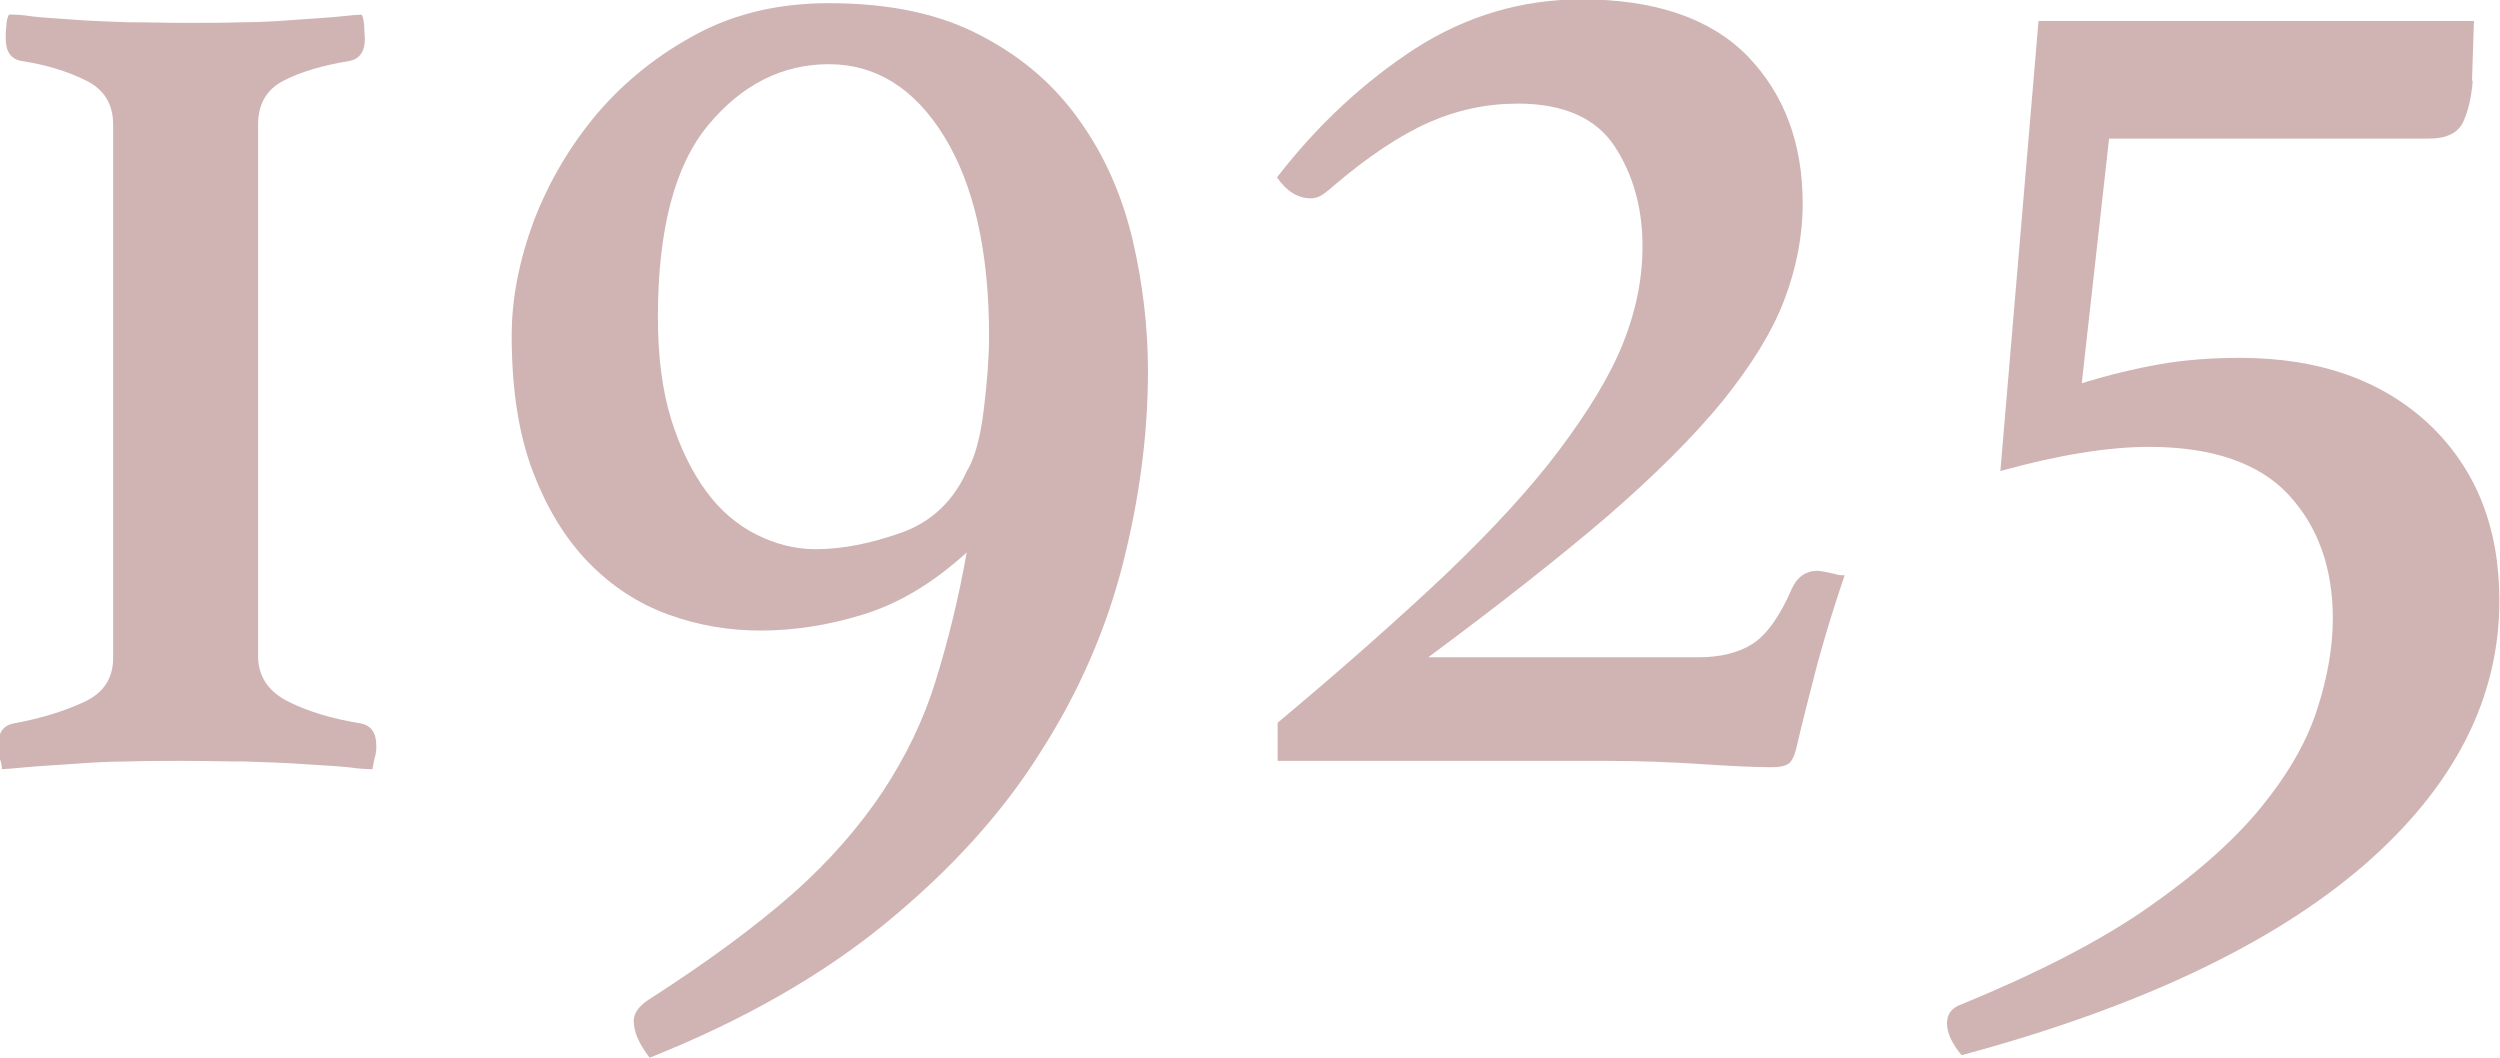
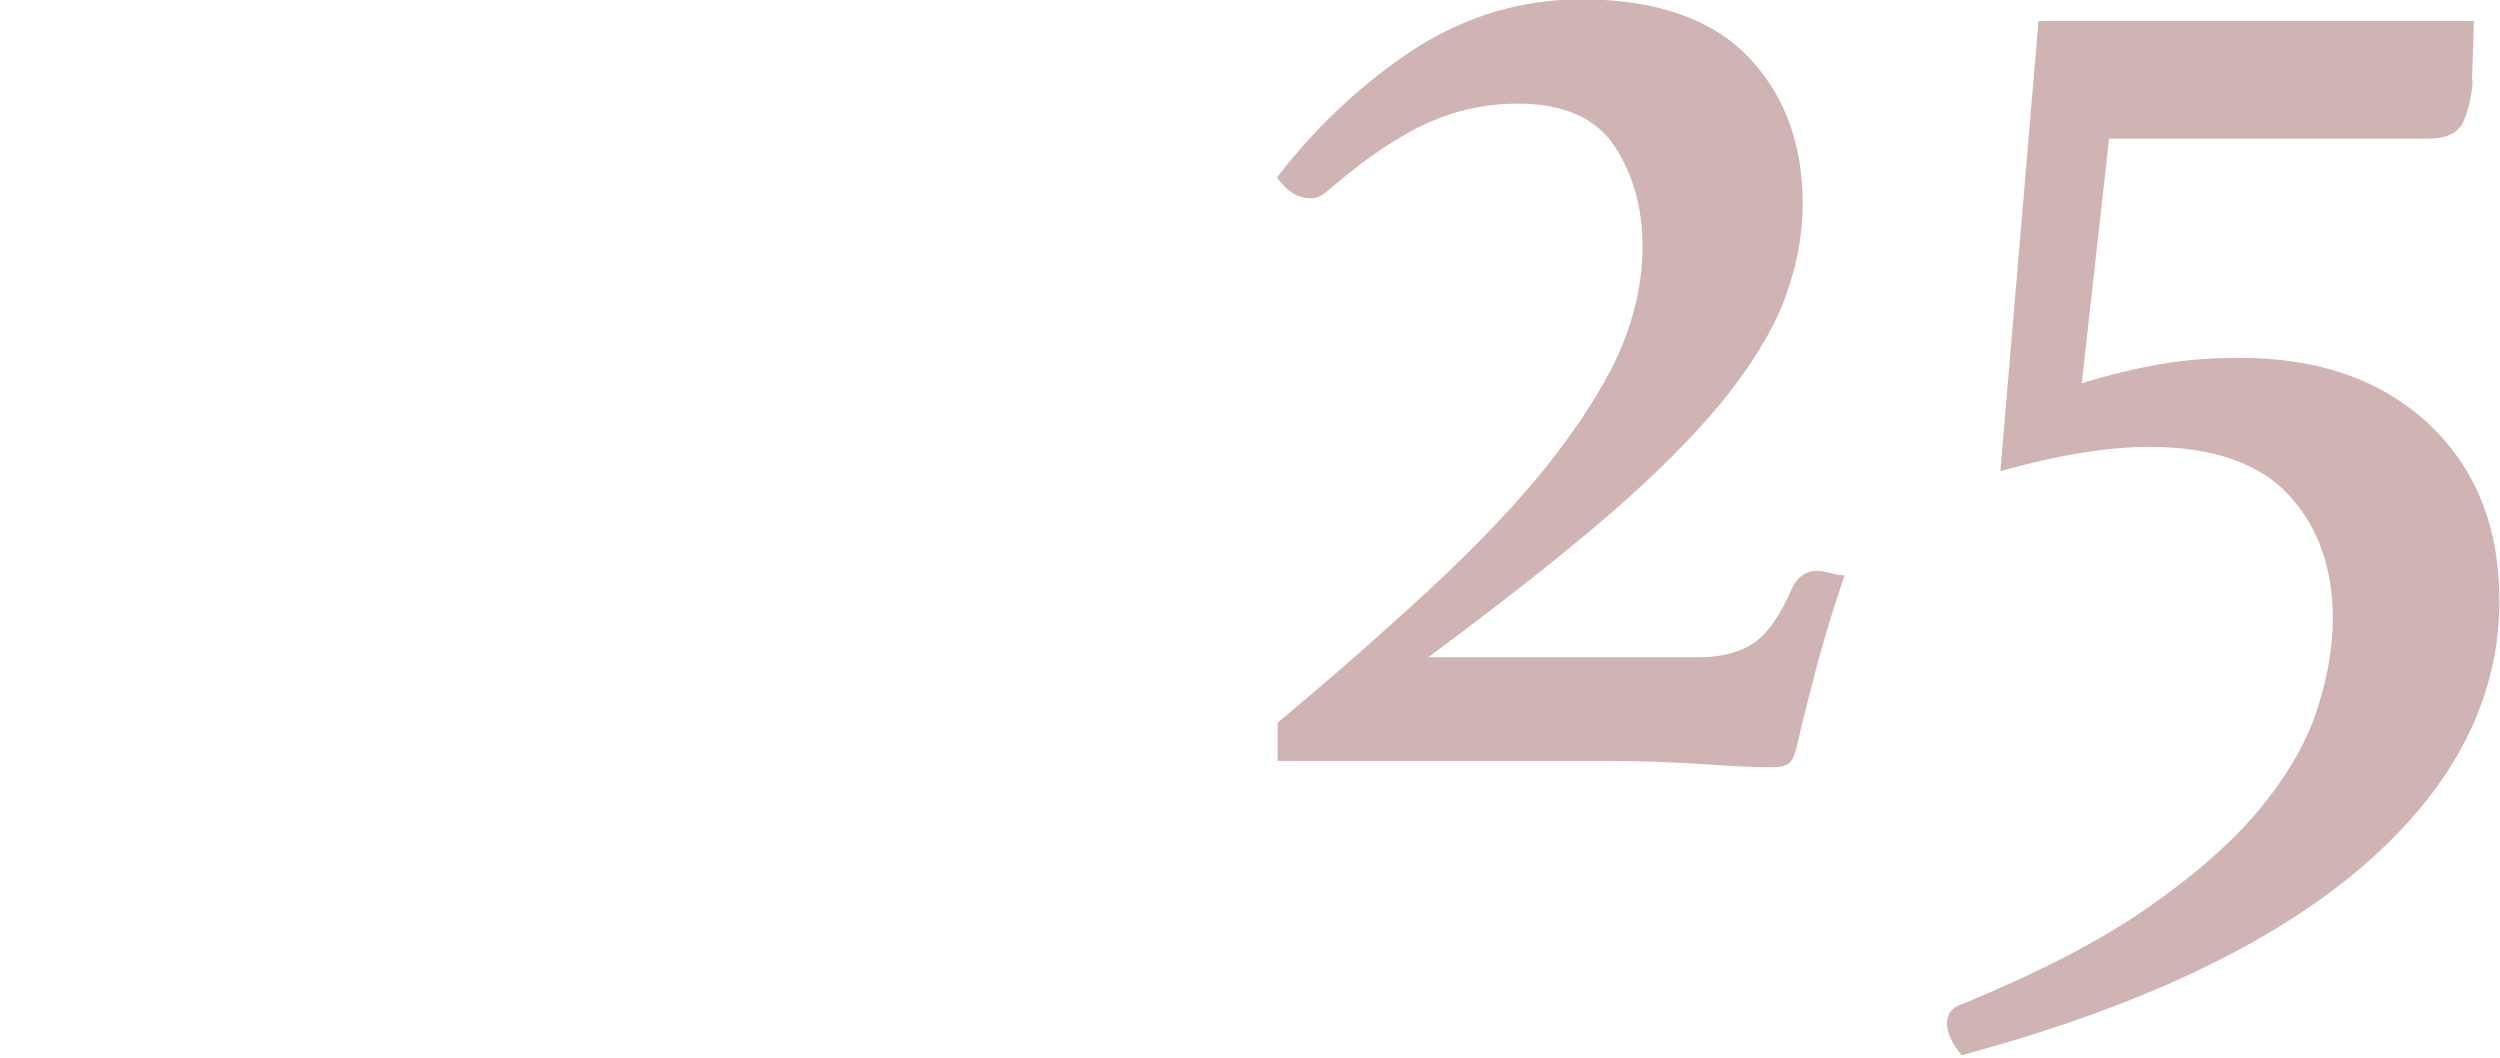
<svg xmlns="http://www.w3.org/2000/svg" width="39.33" height="16.64" viewBox="0 0 39.33 16.64">
  <defs>
    <style>.f{fill:#d0b3b3;}</style>
  </defs>
  <g id="a" />
  <g id="b">
    <g id="c">
      <g id="d">
        <g id="e">
          <g>
-             <path class="f" d="M.18,.23c.05,0,.16,0,.34,.03,.18,.02,.39,.03,.65,.05,.26,.02,.54,.03,.84,.04,.3,0,.6,.01,.91,.01s.6,0,.91-.01c.3,0,.58-.02,.84-.04,.26-.02,.48-.03,.67-.05,.18-.02,.3-.03,.35-.03,.02,.03,.03,.09,.04,.18,0,.08,.01,.15,.01,.2,0,.2-.08,.32-.25,.35-.42,.07-.76,.17-1.03,.31-.27,.14-.4,.37-.4,.69V10.32c0,.32,.16,.56,.48,.72s.7,.27,1.13,.34c.17,.03,.25,.15,.25,.35,0,.05,0,.12-.03,.21-.02,.09-.03,.15-.03,.16-.05,0-.18,0-.38-.03-.2-.02-.44-.03-.72-.05-.28-.02-.58-.03-.91-.04-.33,0-.64-.01-.94-.01s-.61,0-.92,.01c-.31,0-.6,.02-.87,.04-.27,.02-.5,.03-.71,.05s-.33,.03-.38,.03c0-.02,0-.07-.03-.16-.02-.09-.03-.16-.03-.21,0-.2,.08-.32,.25-.35,.44-.08,.81-.2,1.11-.34,.3-.14,.45-.37,.45-.69V1.96c0-.32-.14-.55-.42-.69-.28-.14-.62-.25-1.02-.31-.17-.03-.25-.15-.25-.35,0-.05,0-.12,.01-.2,0-.08,.02-.14,.04-.18Z" />
-             <path class="f" d="M15.21,8.69c-.54,.49-1.08,.81-1.64,.98-.55,.17-1.09,.25-1.61,.25-.49,0-.97-.08-1.44-.25-.47-.17-.89-.44-1.26-.82-.37-.38-.66-.86-.88-1.44s-.33-1.29-.33-2.13c0-.59,.12-1.19,.35-1.81,.24-.62,.57-1.18,1-1.69,.43-.5,.95-.92,1.57-1.25S12.29,.05,13.04,.05c.96,0,1.76,.17,2.41,.52,.65,.34,1.16,.79,1.55,1.35,.39,.55,.66,1.18,.82,1.86,.16,.69,.24,1.38,.24,2.06,0,.97-.13,1.98-.39,3.01-.26,1.03-.69,2.03-1.3,2.98-.6,.96-1.41,1.85-2.42,2.68-1.01,.83-2.25,1.54-3.73,2.13-.17-.22-.25-.41-.25-.58,0-.12,.08-.23,.23-.33,.92-.59,1.68-1.15,2.27-1.67s1.06-1.07,1.42-1.61c.36-.55,.64-1.12,.83-1.74,.19-.61,.36-1.29,.49-2.03Zm.02-1.31c.12-.22,.2-.54,.25-.96,.05-.42,.08-.8,.08-1.13,0-1.34-.24-2.39-.71-3.15-.47-.76-1.08-1.13-1.81-1.13s-1.37,.32-1.9,.96c-.53,.64-.79,1.65-.79,3.02,0,.62,.07,1.16,.21,1.61,.14,.45,.33,.83,.55,1.13s.49,.53,.79,.68c.3,.15,.61,.23,.93,.23,.42,0,.87-.09,1.35-.26s.83-.51,1.04-.99Z" />
            <path class="f" d="M20.95,2.95s-.08,.07-.14,.11-.12,.06-.19,.06c-.2,0-.38-.11-.53-.33,.65-.84,1.38-1.51,2.18-2.03,.8-.51,1.67-.77,2.61-.77,1.16,0,2.03,.3,2.61,.89,.58,.6,.87,1.37,.87,2.33,0,.5-.1,1.01-.29,1.51-.19,.5-.52,1.03-.97,1.59-.45,.55-1.06,1.16-1.81,1.81-.76,.65-1.7,1.39-2.82,2.22h4.26c.33,0,.62-.07,.84-.21s.43-.43,.62-.87c.08-.18,.22-.28,.4-.28,.05,0,.14,.02,.28,.05,.05,.02,.1,.02,.15,.02-.15,.44-.29,.89-.42,1.36-.12,.47-.24,.92-.34,1.36-.03,.13-.08,.22-.13,.25-.05,.03-.13,.05-.25,.05-.3,0-.68-.02-1.13-.05s-.95-.05-1.49-.05h-5.16v-.6c1.04-.87,1.93-1.66,2.66-2.35,.73-.7,1.32-1.34,1.77-1.94,.45-.6,.79-1.15,1-1.67,.21-.52,.31-1.03,.31-1.54,0-.6-.15-1.13-.44-1.57-.29-.44-.8-.67-1.52-.67-.49,0-.96,.1-1.41,.3-.45,.2-.96,.54-1.51,1.01Z" />
            <path class="f" d="M38.9,1.28c-.02,.25-.07,.47-.15,.64s-.26,.26-.53,.26h-5.04l-.43,3.85c.42-.13,.83-.23,1.23-.3,.4-.07,.82-.1,1.26-.1,1.24,0,2.23,.35,2.97,1.04,.74,.7,1.11,1.62,1.11,2.78,0,1.54-.71,2.93-2.14,4.17-1.43,1.23-3.53,2.23-6.32,2.98-.15-.18-.23-.35-.23-.5s.08-.25,.23-.3c1.19-.49,2.17-.99,2.93-1.52s1.36-1.06,1.79-1.59c.43-.53,.72-1.04,.88-1.55,.16-.5,.24-.97,.24-1.41,0-.79-.23-1.44-.69-1.94s-1.2-.76-2.2-.76c-.65,0-1.44,.13-2.34,.38l.6-7.08h6.85l-.03,.93Z" />
          </g>
        </g>
      </g>
    </g>
  </g>
</svg>